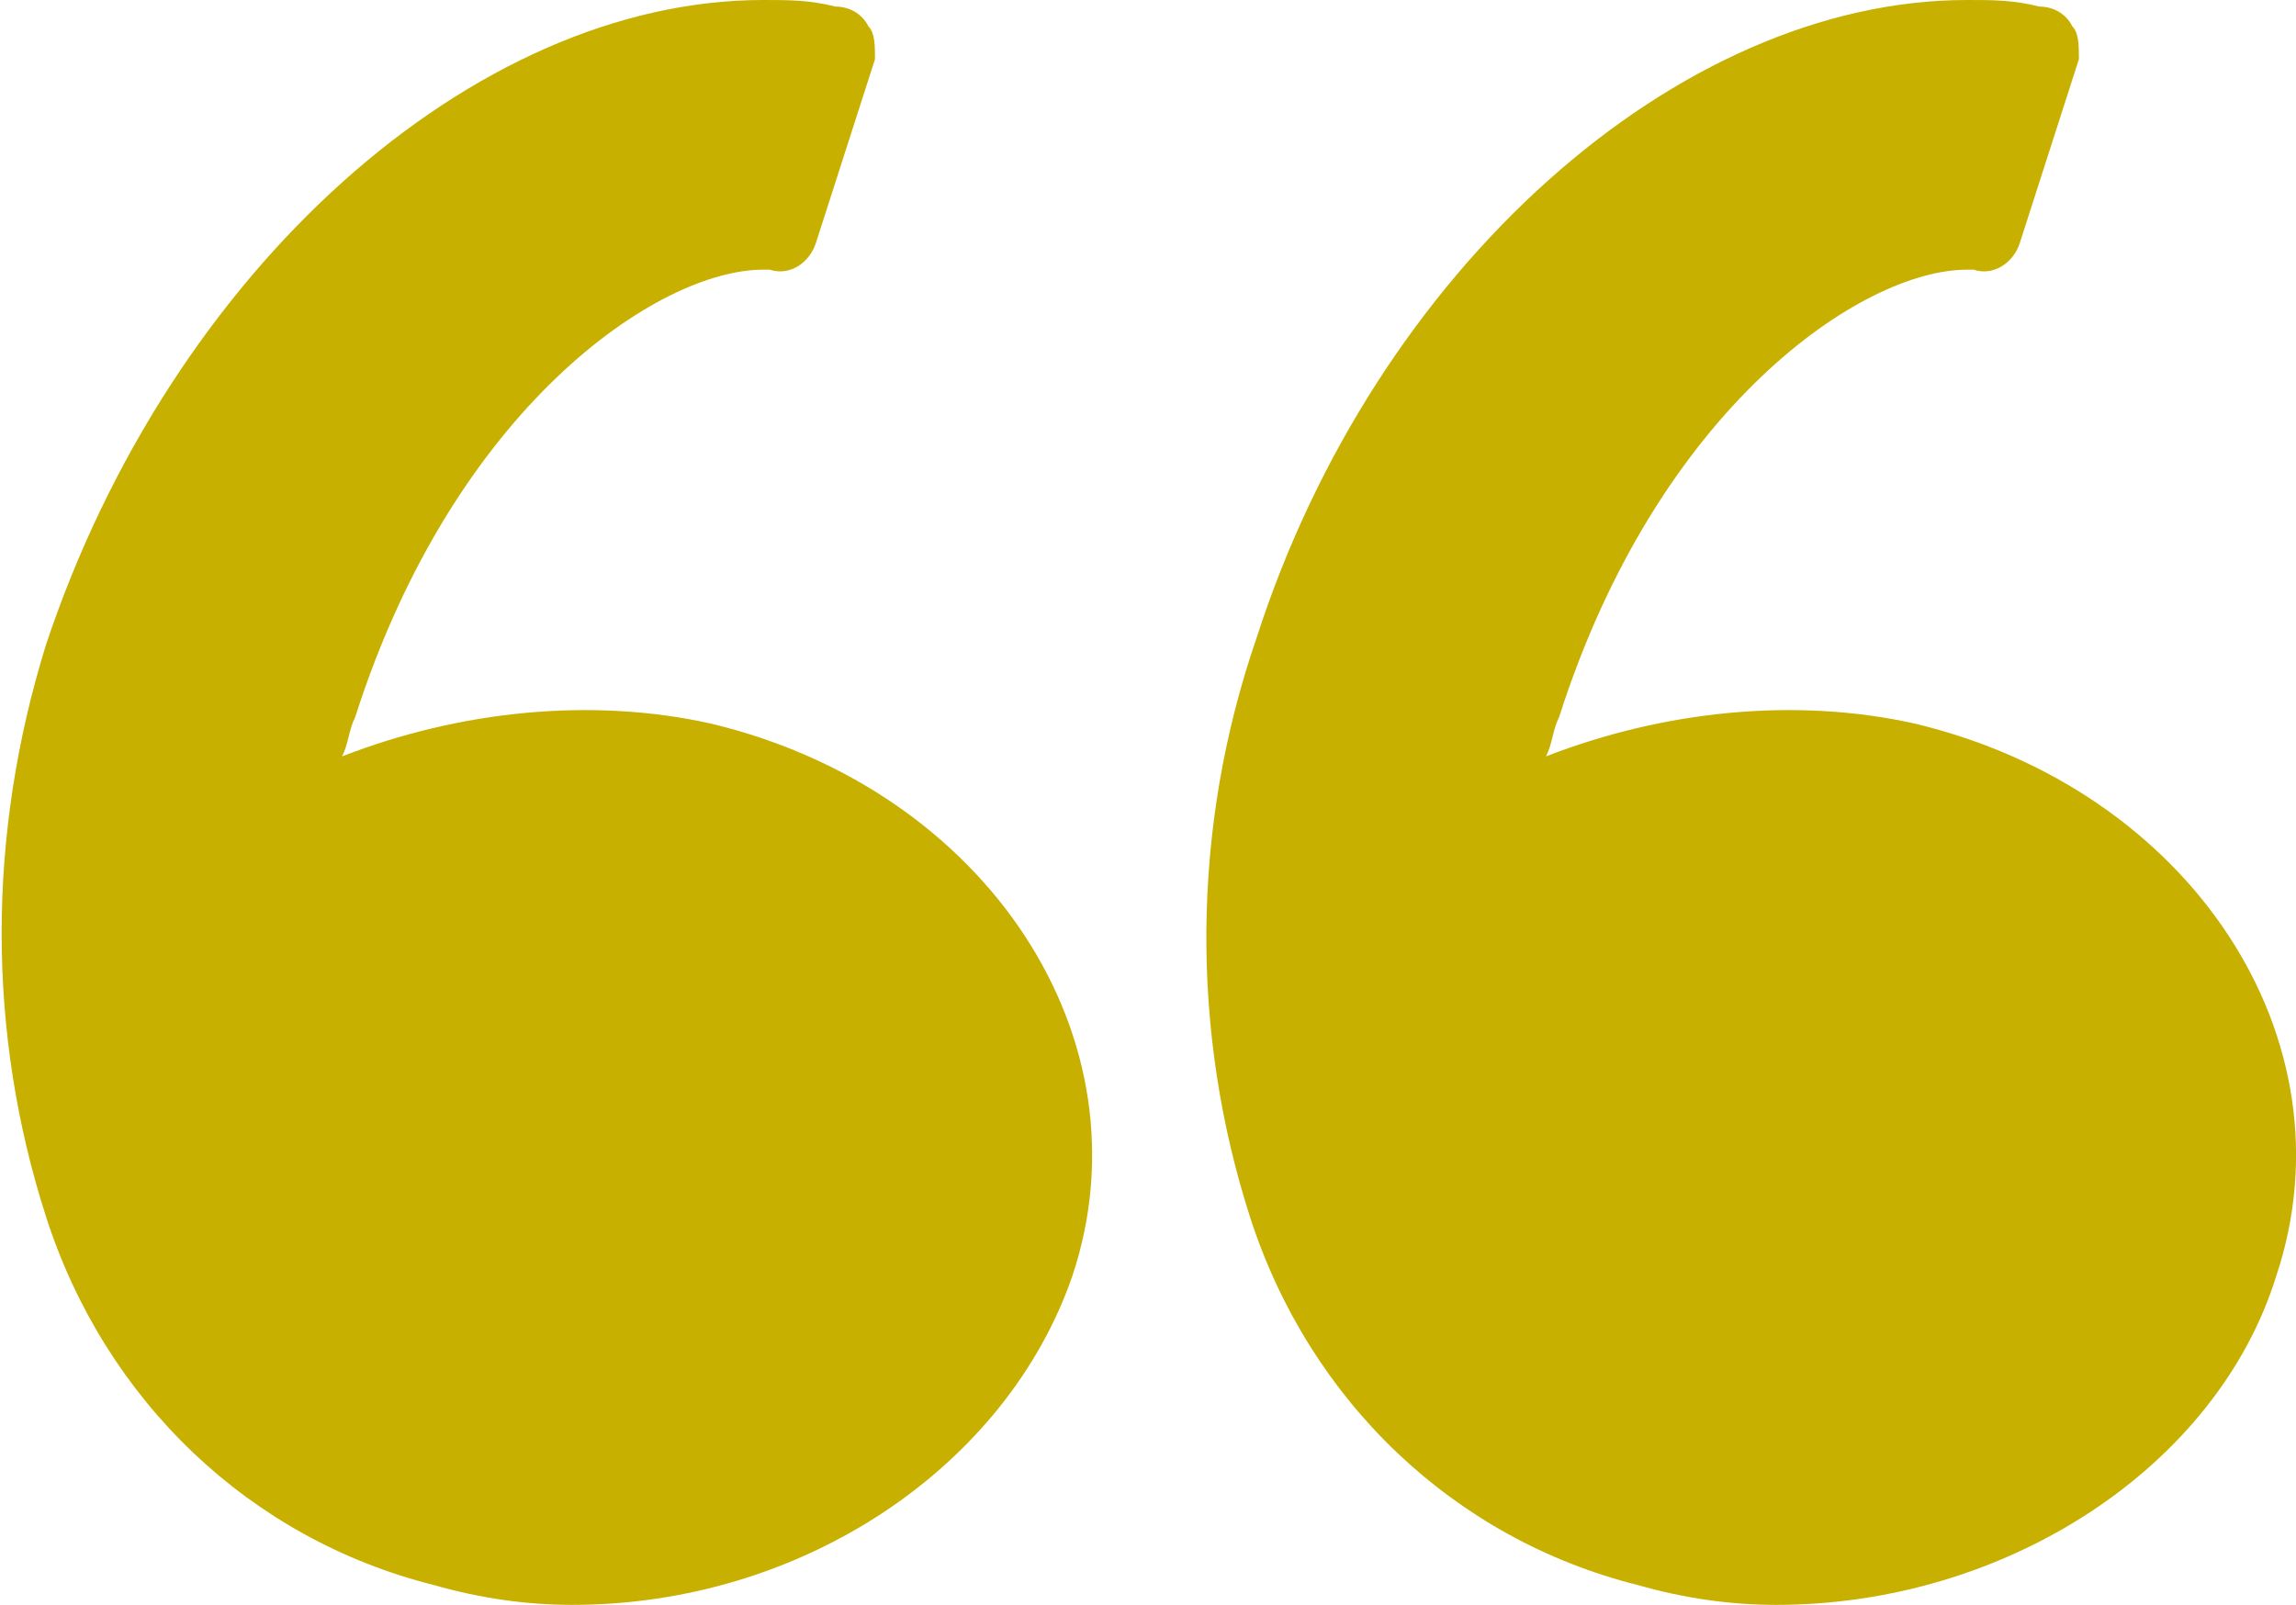
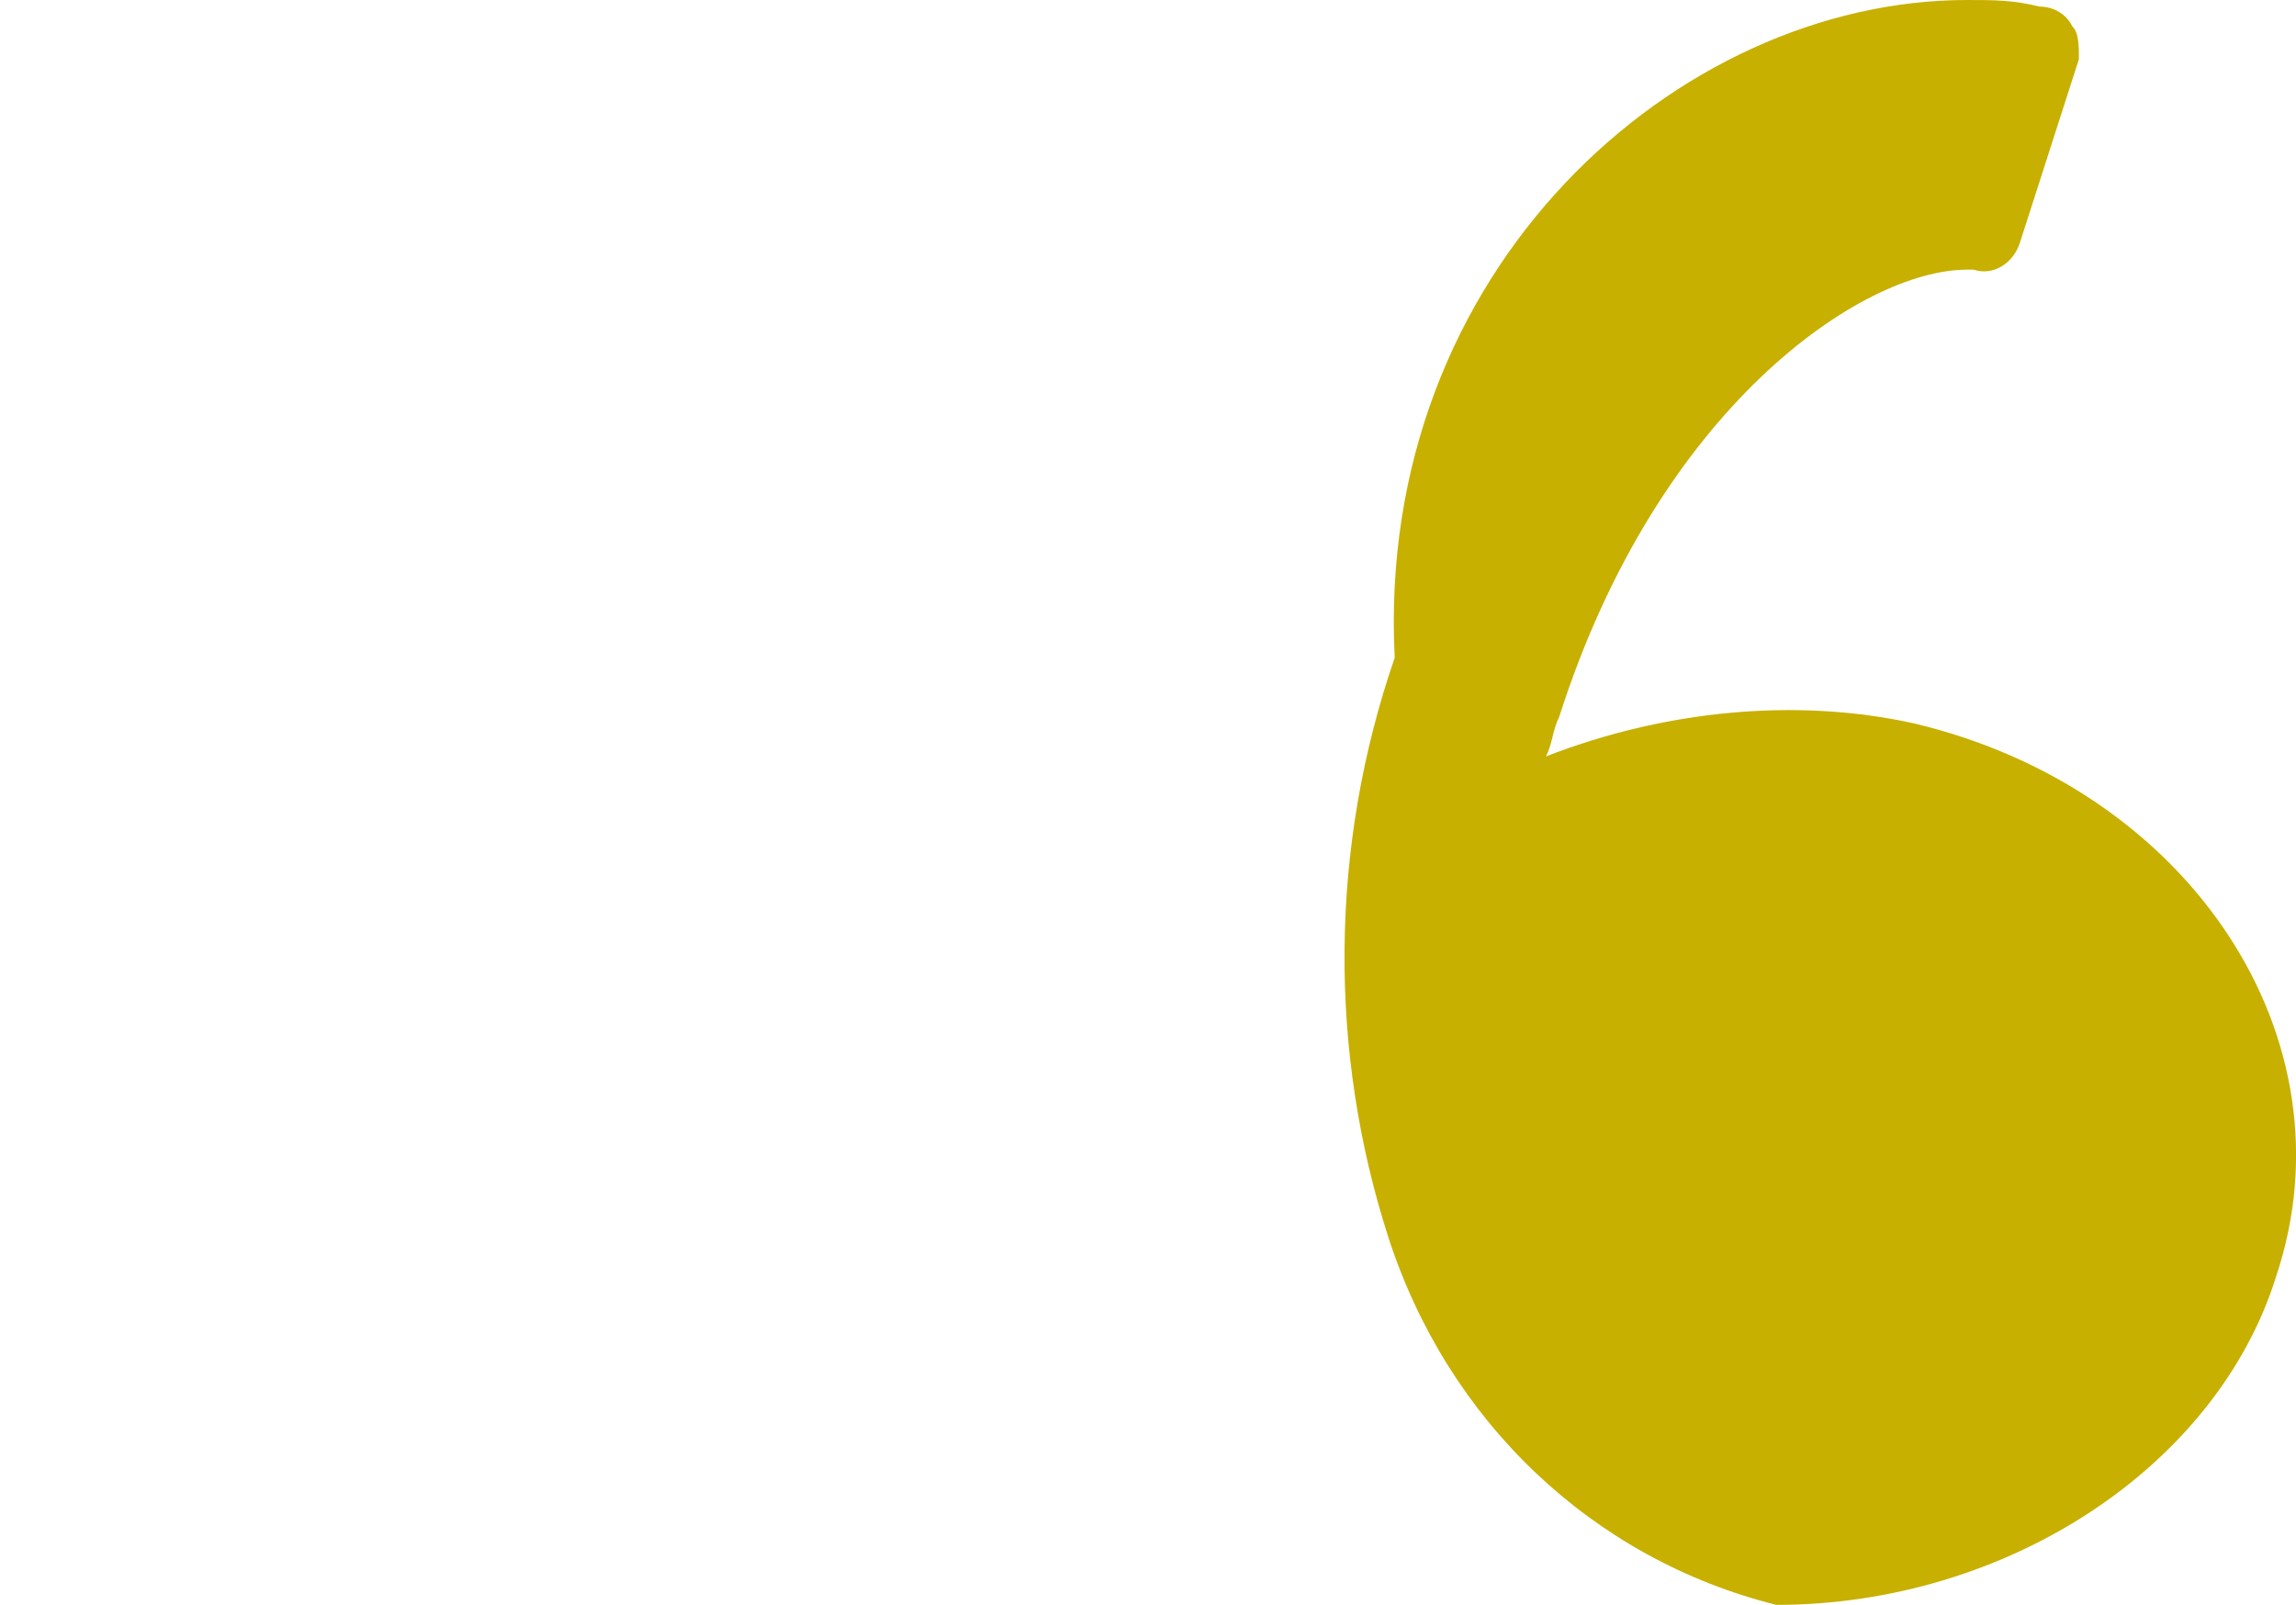
<svg xmlns="http://www.w3.org/2000/svg" version="1.1" id="right-quotation-sign" x="0px" y="0px" viewBox="0 0 34.9 24.4" style="enable-background:new 0 0 34.9 24.4;" xml:space="preserve">
  <style type="text/css">
	.st0{fill:#C7B000;}
</style>
  <g id="Group_64" transform="translate(0 0)">
-     <path id="Path_14" class="st0" d="M0.7,9.8C2.6,4.1,7.2,0,11.6,0c0.4,0,0.7,0,1.1,0.1c0.2,0,0.4,0.1,0.5,0.3   c0.1,0.1,0.1,0.3,0.1,0.5l-0.9,2.8C12.3,4,12,4.2,11.7,4.1h-0.1c-1.6,0-4.7,2.1-6.2,6.8c-0.1,0.2-0.1,0.4-0.2,0.6   C7,10.8,9,10.6,10.8,11c4.2,1,6.7,4.8,5.5,8.4c-1,2.9-4.1,5-7.6,5c-0.7,0-1.4-0.1-2.1-0.3c-2.8-0.7-5-2.8-5.9-5.6   S-0.2,12.7,0.7,9.8z" />
-     <path id="Path_15" class="st0" d="M29.9,0c0.4,0,0.7,0,1.1,0.1c0.2,0,0.4,0.1,0.5,0.3c0.1,0.1,0.1,0.3,0.1,0.5l-0.9,2.8   C30.6,4,30.3,4.2,30,4.1h-0.1c-1.6,0-4.7,2.1-6.2,6.8c-0.1,0.2-0.1,0.4-0.2,0.6c1.8-0.7,3.8-0.9,5.6-0.5c4.2,1,6.7,4.8,5.5,8.4   c-0.9,2.9-4.1,5-7.6,5c-0.7,0-1.4-0.1-2.1-0.3c-2.8-0.7-5-2.8-5.9-5.6s-0.9-5.9,0.1-8.8C20.9,4.1,25.5,0,29.9,0z" />
+     <path id="Path_15" class="st0" d="M29.9,0c0.4,0,0.7,0,1.1,0.1c0.2,0,0.4,0.1,0.5,0.3c0.1,0.1,0.1,0.3,0.1,0.5l-0.9,2.8   C30.6,4,30.3,4.2,30,4.1h-0.1c-1.6,0-4.7,2.1-6.2,6.8c-0.1,0.2-0.1,0.4-0.2,0.6c1.8-0.7,3.8-0.9,5.6-0.5c4.2,1,6.7,4.8,5.5,8.4   c-0.9,2.9-4.1,5-7.6,5c-2.8-0.7-5-2.8-5.9-5.6s-0.9-5.9,0.1-8.8C20.9,4.1,25.5,0,29.9,0z" />
  </g>
</svg>